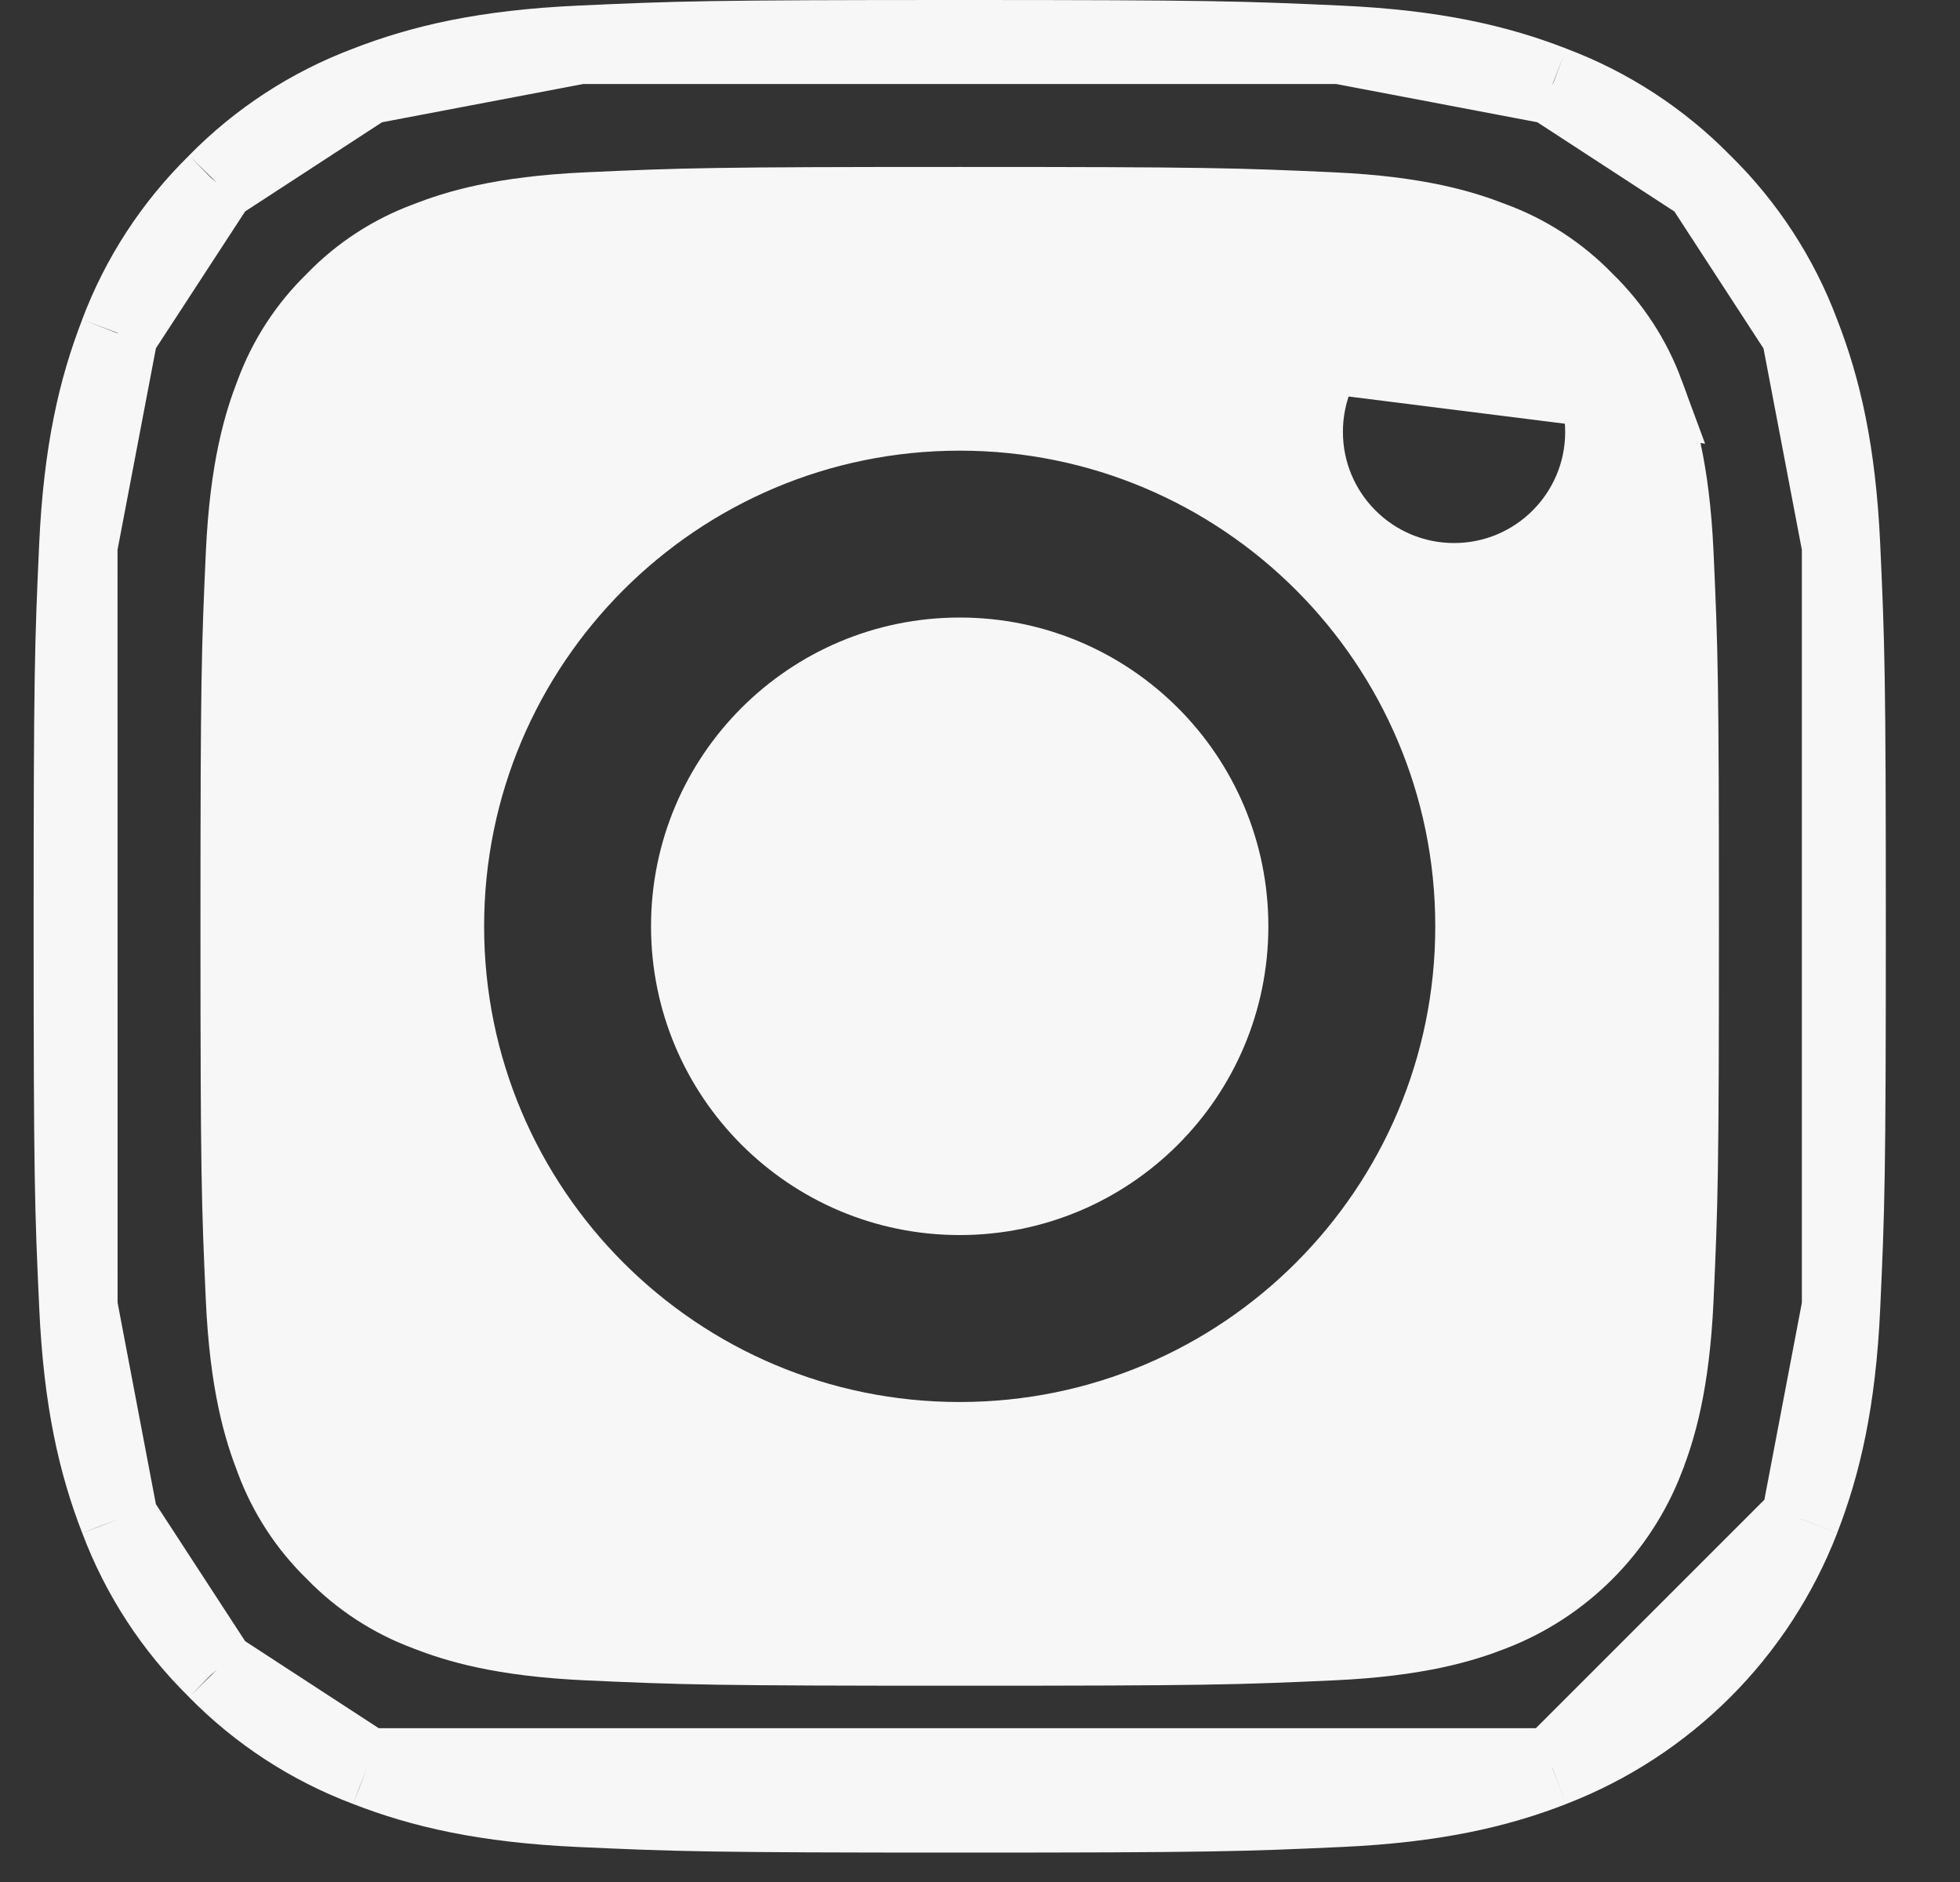
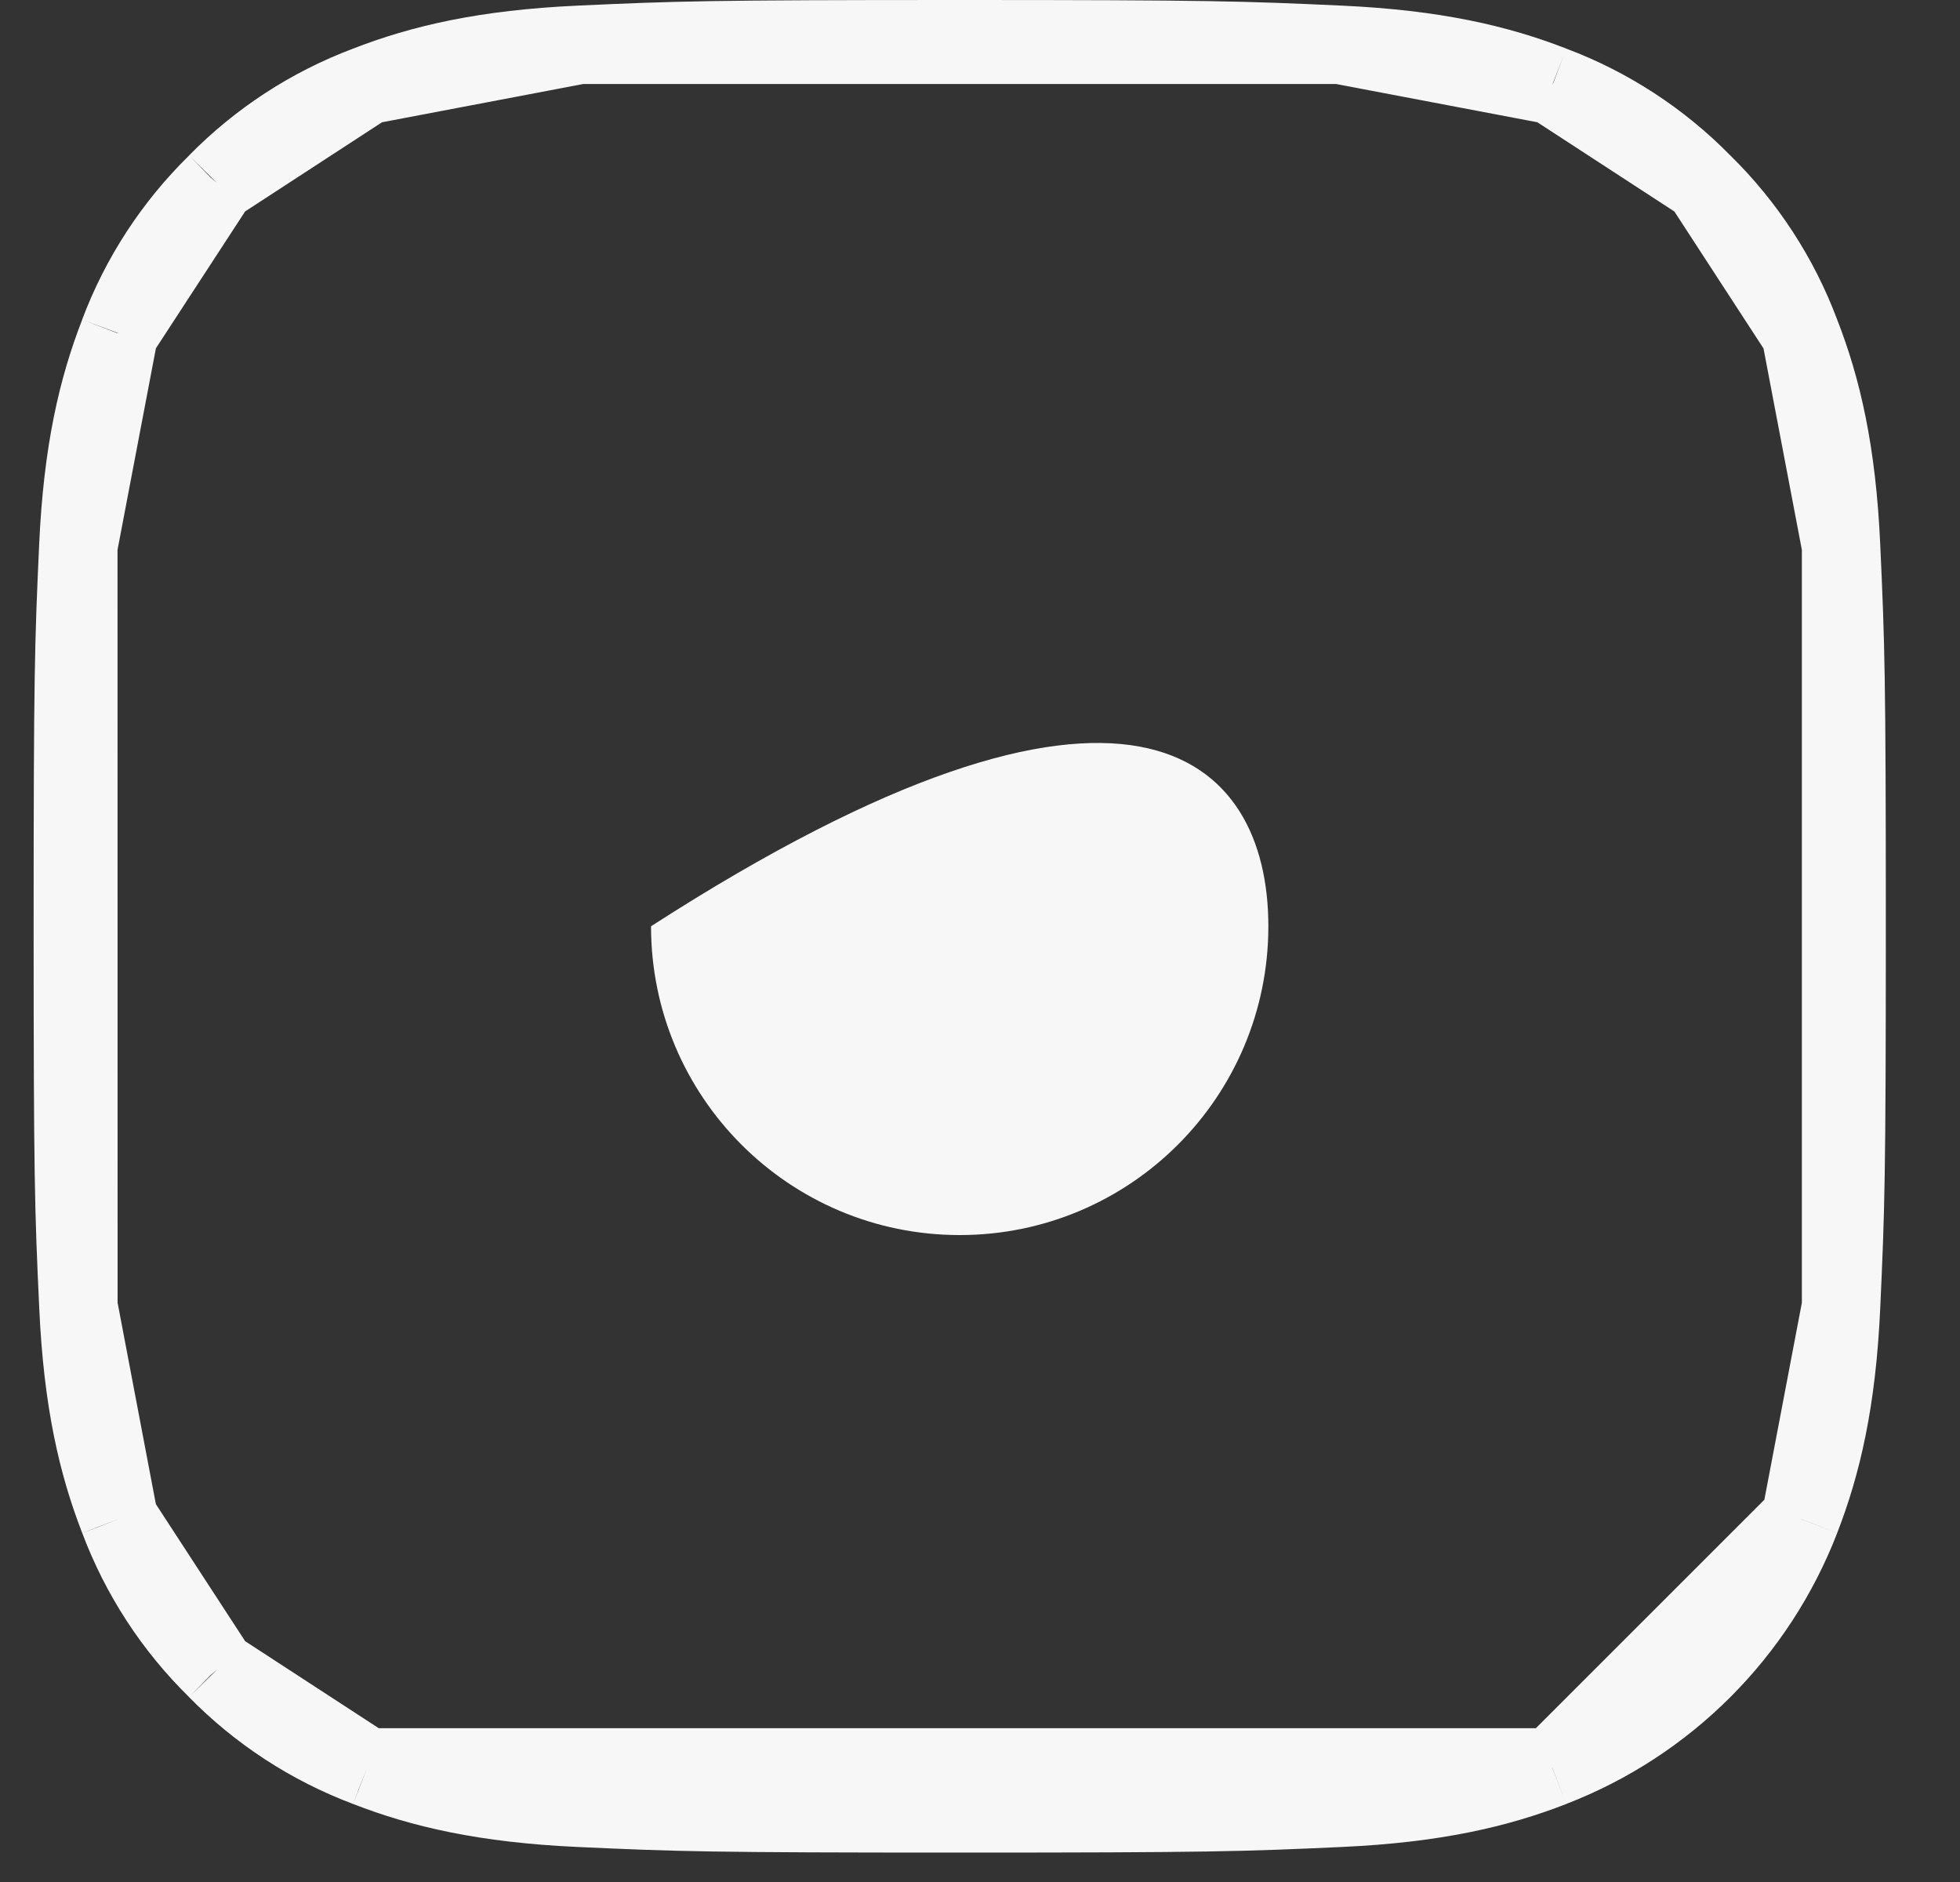
<svg xmlns="http://www.w3.org/2000/svg" width="25" height="24" viewBox="0 0 25 24" fill="none">
  <rect x="0" y="0" width="25" height="24" fill="#333333" stroke="none" />
-   <path d="M16.178 11.812C16.178 13.987 14.416 15.75 12.241 15.75C10.066 15.75 8.304 13.987 8.304 11.812C8.304 9.638 10.066 7.875 12.241 7.875C14.416 7.875 16.178 9.638 16.178 11.812Z" fill="#F7F7F7" />
-   <path d="M20.98 5.019L20.98 5.019C20.817 4.577 20.556 4.176 20.218 3.847L20.212 3.842L20.207 3.836C19.878 3.498 19.478 3.237 19.035 3.074L19.027 3.071L19.027 3.071C18.66 2.928 18.088 2.747 16.992 2.697L16.992 2.697C15.757 2.641 15.393 2.629 12.241 2.629C9.089 2.629 8.724 2.641 7.491 2.697L20.98 5.019ZM20.98 5.019L20.983 5.028M20.98 5.019L20.983 5.028M20.983 5.028C21.126 5.394 21.307 5.966 21.357 7.063L21.357 7.063C21.413 8.297 21.425 8.661 21.425 11.813C21.425 14.965 21.413 15.329 21.357 16.564C21.307 17.66 21.126 18.232 20.983 18.599L20.983 18.6C20.636 19.498 19.926 20.209 19.028 20.555L19.026 20.556C18.66 20.698 18.088 20.879 16.991 20.929L16.991 20.929C15.758 20.985 15.393 20.997 12.241 20.997C9.089 20.997 8.724 20.985 7.49 20.929L7.49 20.929C6.394 20.879 5.822 20.698 5.455 20.556L5.456 20.556L5.447 20.552C5.004 20.389 4.604 20.128 4.275 19.79L4.27 19.784L4.264 19.779C3.926 19.45 3.665 19.05 3.501 18.607L3.501 18.607L3.498 18.599C3.356 18.232 3.175 17.66 3.125 16.564L3.125 16.564C3.069 15.329 3.057 14.965 3.057 11.813C3.057 8.661 3.069 8.297 3.125 7.063L3.125 7.063C3.175 5.966 3.356 5.394 3.498 5.027L3.498 5.027L3.501 5.02C3.665 4.576 3.926 4.176 4.265 3.847L4.27 3.842L4.275 3.836C4.604 3.498 5.004 3.237 5.447 3.074L5.447 3.074M20.983 5.028L5.447 3.074M5.447 3.074L5.456 3.07M5.447 3.074L5.456 3.07M5.456 3.07C5.822 2.928 6.394 2.747 7.49 2.697L5.456 3.07ZM20.464 5.508V5.507C20.464 4.448 19.606 3.59 18.547 3.59C17.488 3.59 16.629 4.448 16.629 5.507C16.629 6.566 17.488 7.425 18.547 7.425C19.606 7.425 20.464 6.566 20.464 5.508ZM5.675 11.813C5.675 15.439 8.615 18.379 12.241 18.379C15.867 18.379 18.807 15.439 18.807 11.813C18.807 8.187 15.867 5.247 12.241 5.247C8.615 5.247 5.675 8.187 5.675 11.813Z" fill="#F7F7F7" stroke="#F7F7F7" />
+   <path d="M16.178 11.812C16.178 13.987 14.416 15.75 12.241 15.75C10.066 15.75 8.304 13.987 8.304 11.812C14.416 7.875 16.178 9.638 16.178 11.812Z" fill="#F7F7F7" />
  <path d="M23.483 16.66L23.483 16.66C23.54 15.412 23.554 15.018 23.554 11.812C23.554 8.607 23.54 8.213 23.483 6.965L23.483 16.66ZM23.483 16.66C23.428 17.87 23.237 18.674 22.967 19.369L22.967 19.37M23.483 16.66L22.967 19.37M22.967 19.37C22.404 20.825 21.254 21.976 19.798 22.538L19.797 22.539M22.967 19.37L19.797 22.539M19.797 22.539C19.103 22.809 18.298 22.999 17.089 23.054C15.84 23.111 15.447 23.125 12.241 23.125C9.036 23.125 8.642 23.111 7.394 23.054C6.184 22.999 5.38 22.809 4.685 22.539L4.685 22.539M19.797 22.539L4.685 22.539M4.685 22.539L4.68 22.537M4.685 22.539L4.68 22.537M4.68 22.537C3.96 22.266 3.307 21.841 2.768 21.292L2.768 21.292M4.68 22.537L2.768 21.292M2.768 21.292L2.762 21.285M2.768 21.292L2.762 21.285M2.762 21.285C2.213 20.747 1.788 20.094 1.517 19.374L1.517 19.374M2.762 21.285L1.517 19.374M1.517 19.374L1.515 19.369M1.517 19.374L1.515 19.369M1.515 19.369C1.245 18.674 1.055 17.87 1 16.66L1 16.66M1.515 19.369L1 16.66M1 16.66C0.942 15.412 0.929 15.018 0.929 11.812C0.929 8.607 0.942 8.213 0.999 6.965L0.999 6.965M1 16.66L0.999 6.965M0.999 6.965C1.054 5.755 1.245 4.951 1.515 4.256L1.515 4.256M0.999 6.965L1.515 4.256M1.515 4.256L1.516 4.251M1.515 4.256L1.516 4.251M1.516 4.251C1.787 3.531 2.212 2.879 2.762 2.34L2.762 2.34M1.516 4.251L2.762 2.34M2.762 2.34L2.768 2.333M2.762 2.34L2.768 2.333M2.768 2.333C3.307 1.784 3.959 1.359 4.68 1.088L4.68 1.088M2.768 2.333L4.68 1.088M4.68 1.088L4.685 1.086M4.68 1.088L4.685 1.086M4.685 1.086C5.38 0.816 6.184 0.626 7.394 0.571L4.685 1.086ZM17.088 0.571L17.088 0.571C15.84 0.514 15.447 0.5 12.241 0.5C9.036 0.5 8.642 0.514 7.394 0.571L17.088 0.571ZM17.088 0.571C18.299 0.626 19.103 0.816 19.798 1.086L19.798 1.086M17.088 0.571L19.798 1.086M19.798 1.086L19.802 1.088M19.798 1.086L19.802 1.088M19.802 1.088C20.523 1.359 21.175 1.784 21.714 2.333L21.714 2.333M19.802 1.088L21.714 2.333M21.714 2.333L21.721 2.34M21.714 2.333L21.721 2.34M21.721 2.34C22.27 2.879 22.695 3.531 22.965 4.251L22.965 4.251M21.721 2.34L22.965 4.251M22.965 4.251L22.967 4.256M22.965 4.251L22.967 4.256M22.967 4.256C23.238 4.951 23.428 5.755 23.483 6.965L22.967 4.256Z" stroke="#F7F7F7" />
</svg>